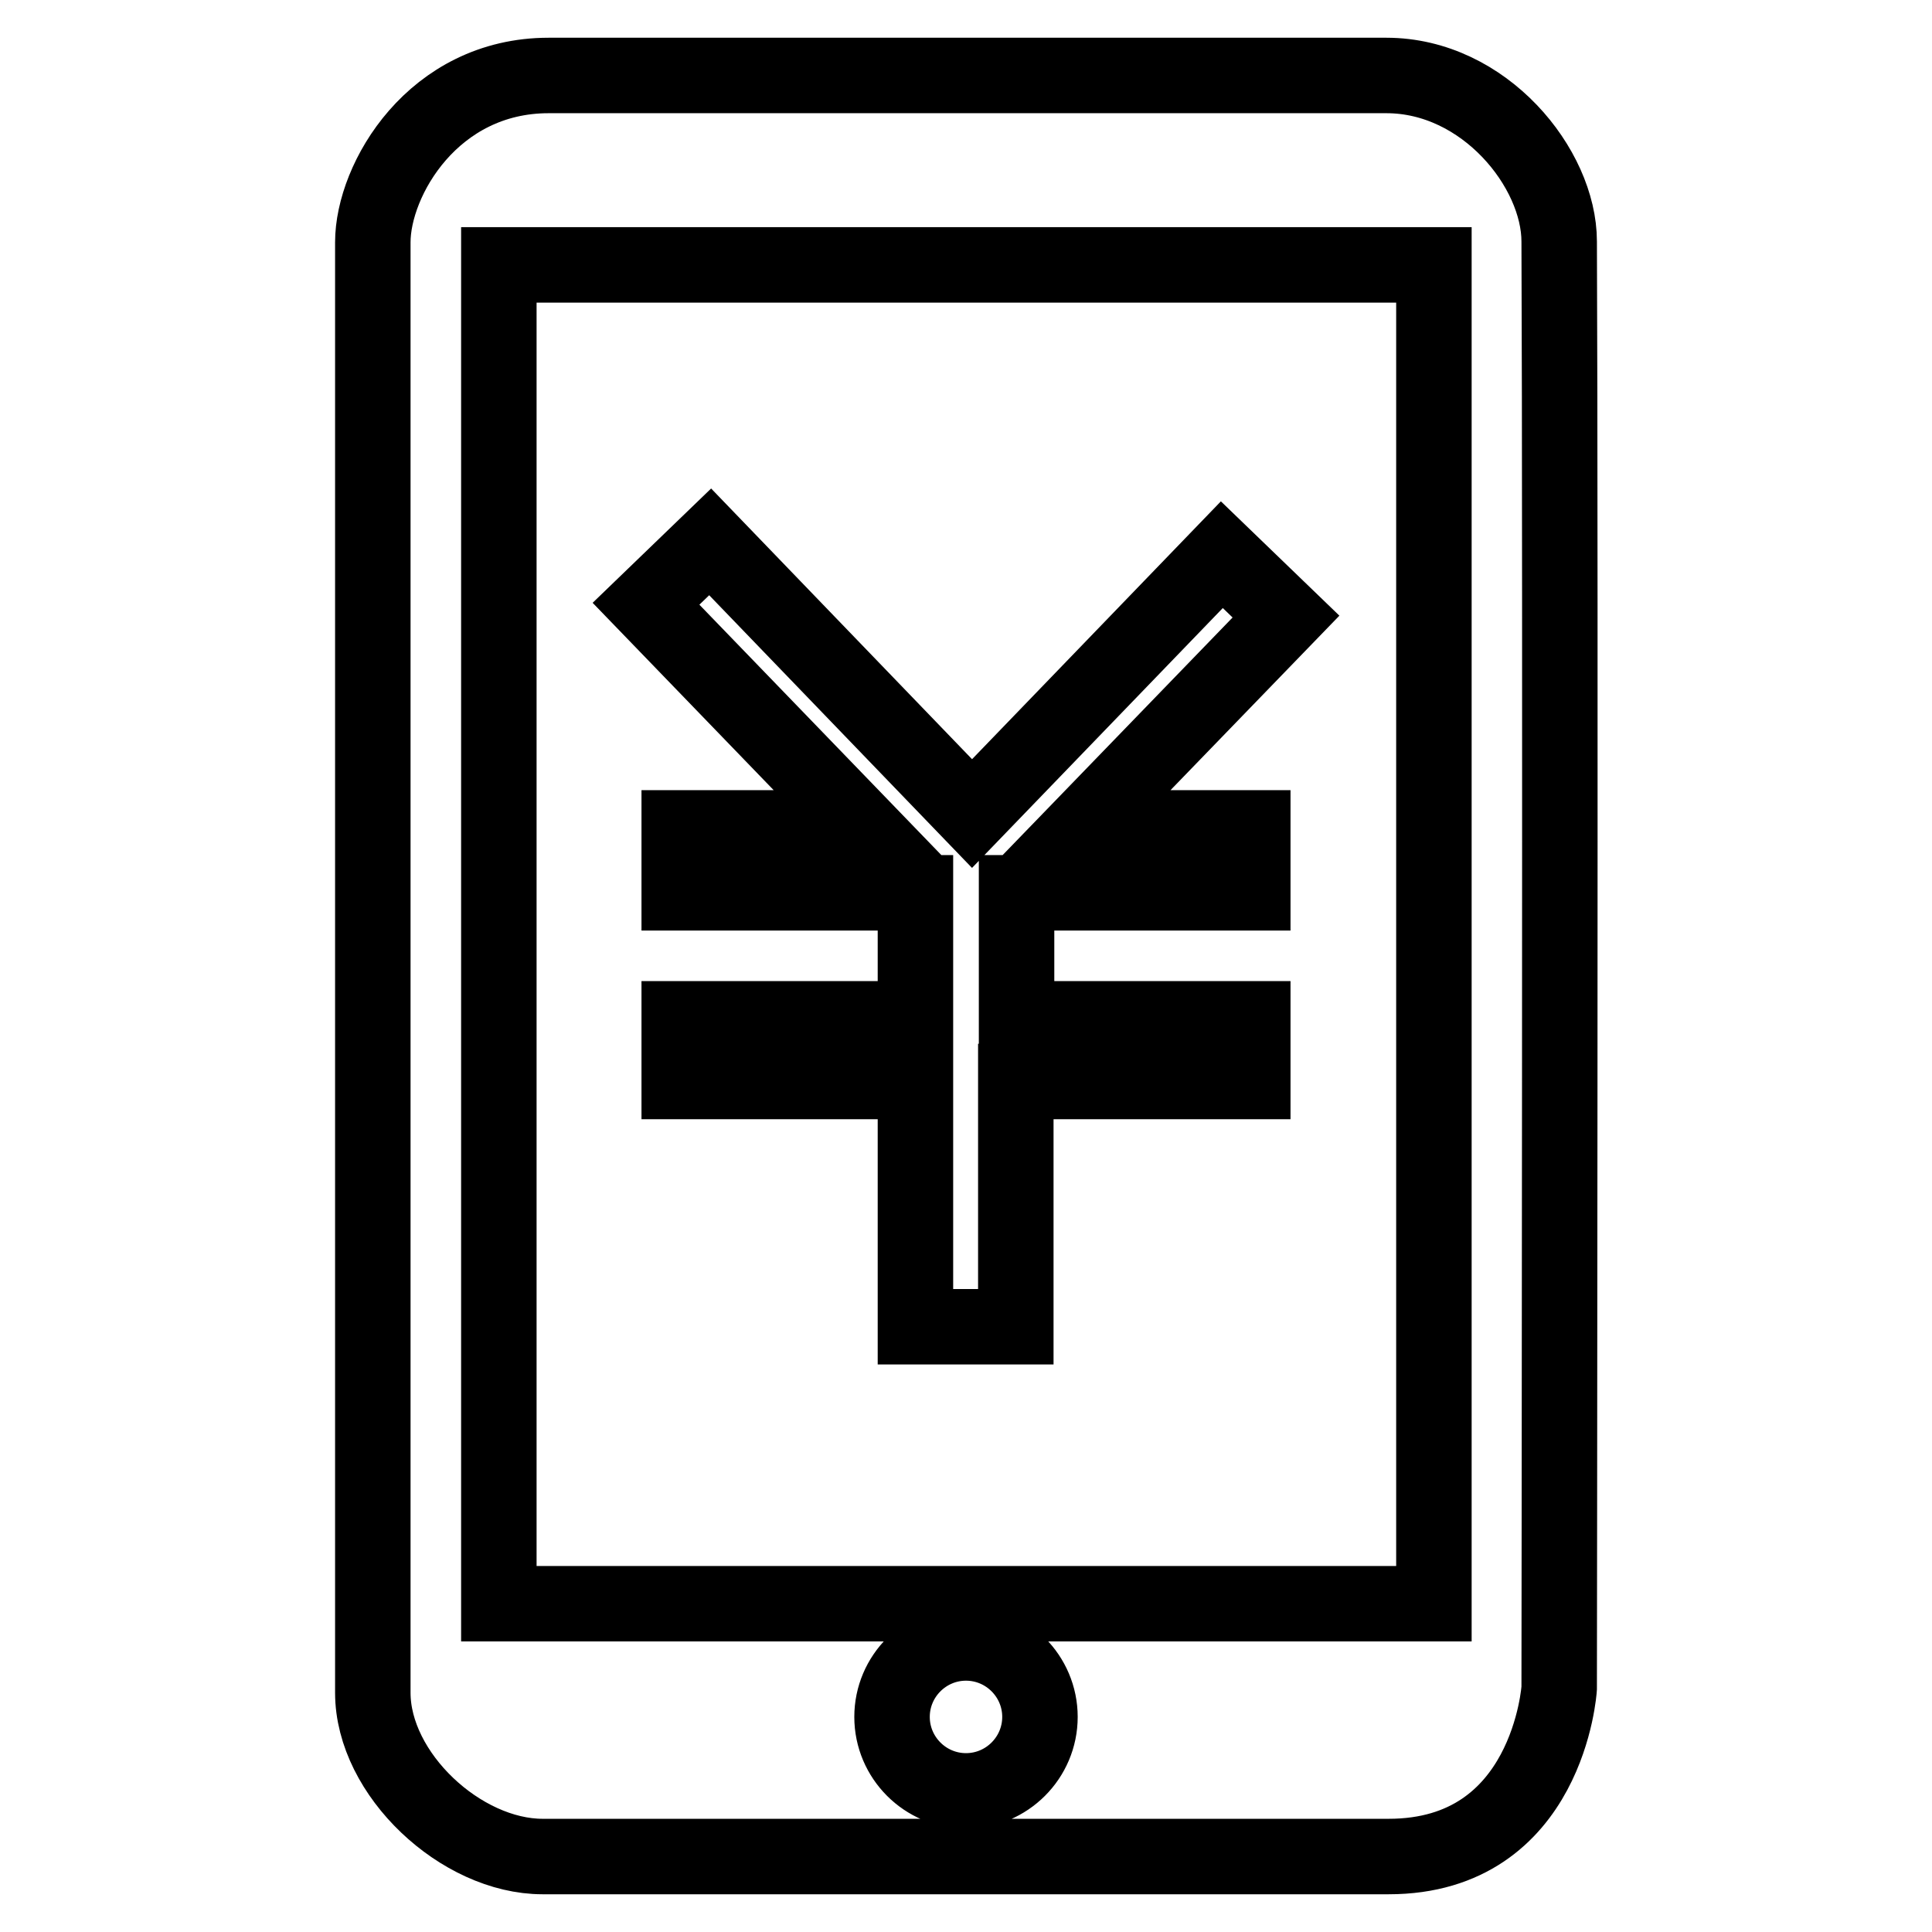
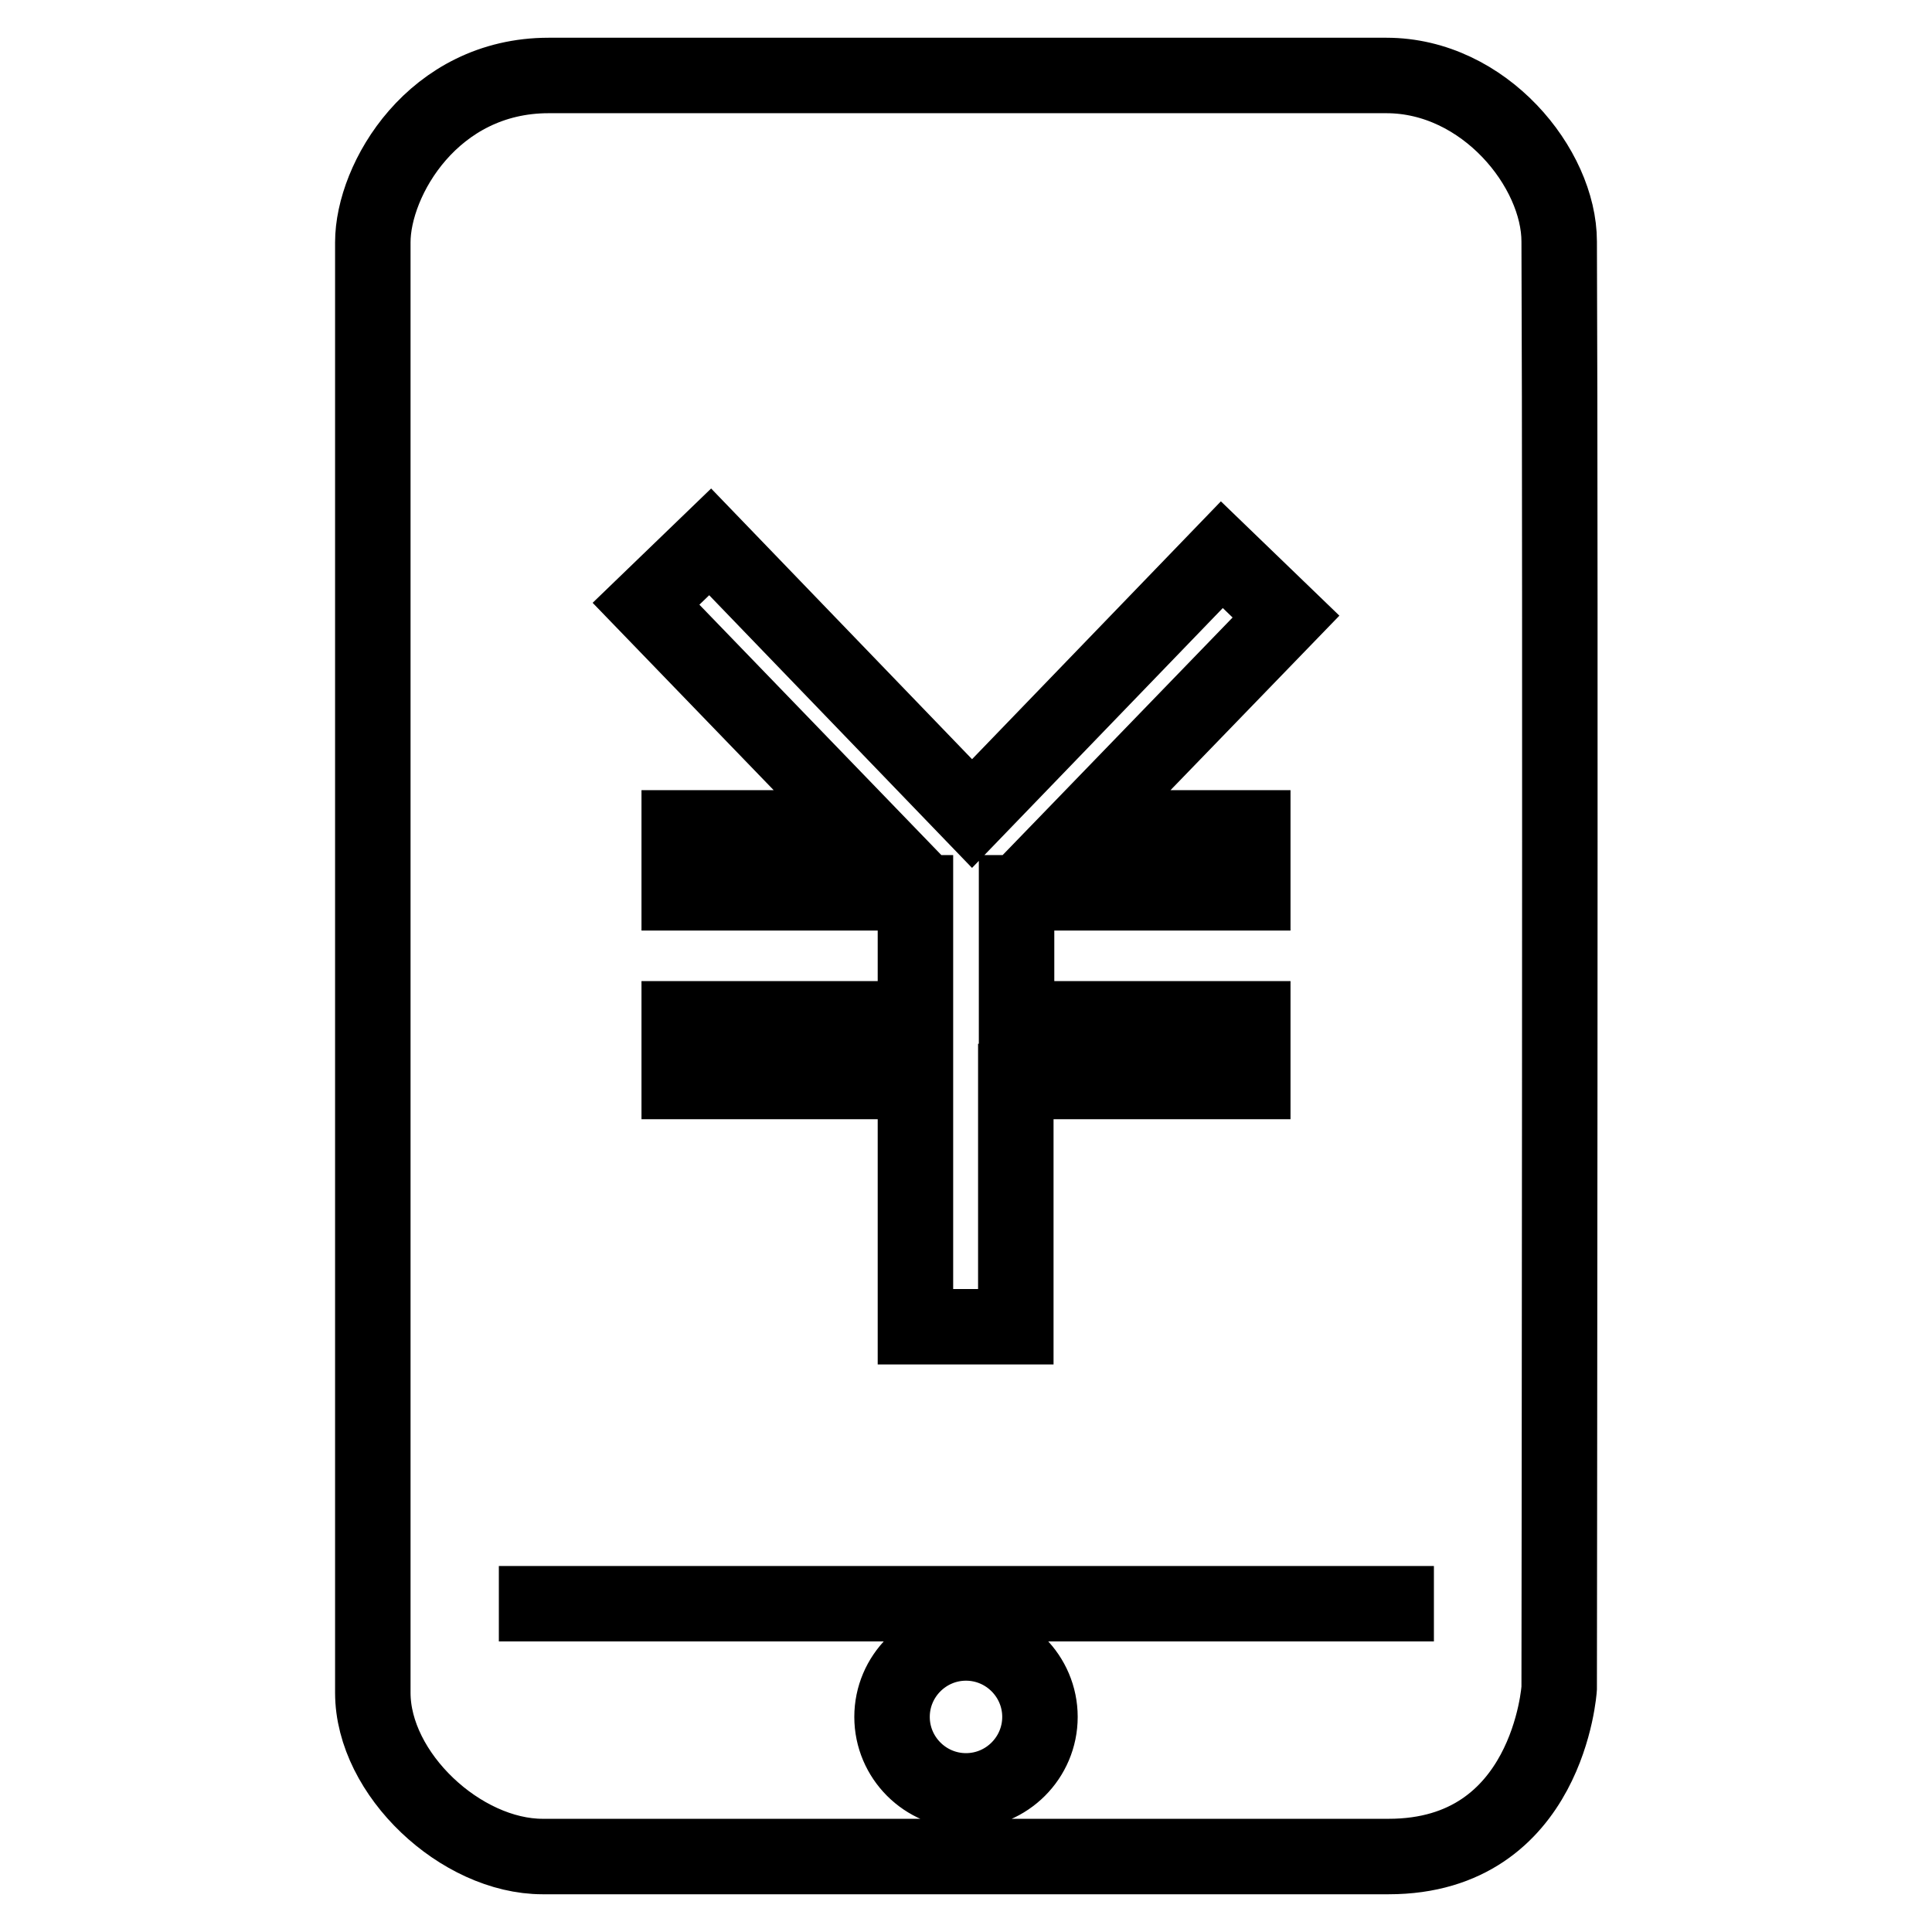
<svg xmlns="http://www.w3.org/2000/svg" version="1.1" x="0px" y="0px" viewBox="0 0 256 256" enable-background="new 0 0 256 256" xml:space="preserve">
  <g>
    <g>
-       <path stroke-width="10" fill-opacity="0" stroke="#000000" d="M206.6,32c0-9.7-9.9-22-22.9-22c-12.3,0-97.1,0-111,0c-15.3,0-23.3,13.8-23.3,22.1c0,6.6,0,178.6,0,192.2c0,10.8,11.7,21.7,22.5,21.7c8.4,0,90.9,0,112.1,0c21.2,0,22.6-22.3,22.6-22.3S206.8,74.9,206.6,32z M128,237.3c-5.4,0-9.8-4.4-9.8-9.8s4.4-9.8,9.8-9.8c5.4,0,9.8,4.4,9.8,9.8S133.4,237.3,128,237.3z M189.9,212.5H66.1V35.1h123.9V212.5z M170.4,81.7l-8.5-8.2l-33.1,34.3l-34.7-36l-8.5,8.2l28.7,29.7H90v8.6h31.3v16.7l-31.3,0v8.3h31.3v32.5h13.3v-32.5H166v-8.3h-31.3v-16.7H166v-8.6h-22.7L170.4,81.7z" />
+       <path stroke-width="10" fill-opacity="0" stroke="#000000" d="M206.6,32c0-9.7-9.9-22-22.9-22c-12.3,0-97.1,0-111,0c-15.3,0-23.3,13.8-23.3,22.1c0,6.6,0,178.6,0,192.2c0,10.8,11.7,21.7,22.5,21.7c8.4,0,90.9,0,112.1,0c21.2,0,22.6-22.3,22.6-22.3S206.8,74.9,206.6,32z M128,237.3c-5.4,0-9.8-4.4-9.8-9.8s4.4-9.8,9.8-9.8c5.4,0,9.8,4.4,9.8,9.8S133.4,237.3,128,237.3z M189.9,212.5H66.1h123.9V212.5z M170.4,81.7l-8.5-8.2l-33.1,34.3l-34.7-36l-8.5,8.2l28.7,29.7H90v8.6h31.3v16.7l-31.3,0v8.3h31.3v32.5h13.3v-32.5H166v-8.3h-31.3v-16.7H166v-8.6h-22.7L170.4,81.7z" />
    </g>
  </g>
</svg>